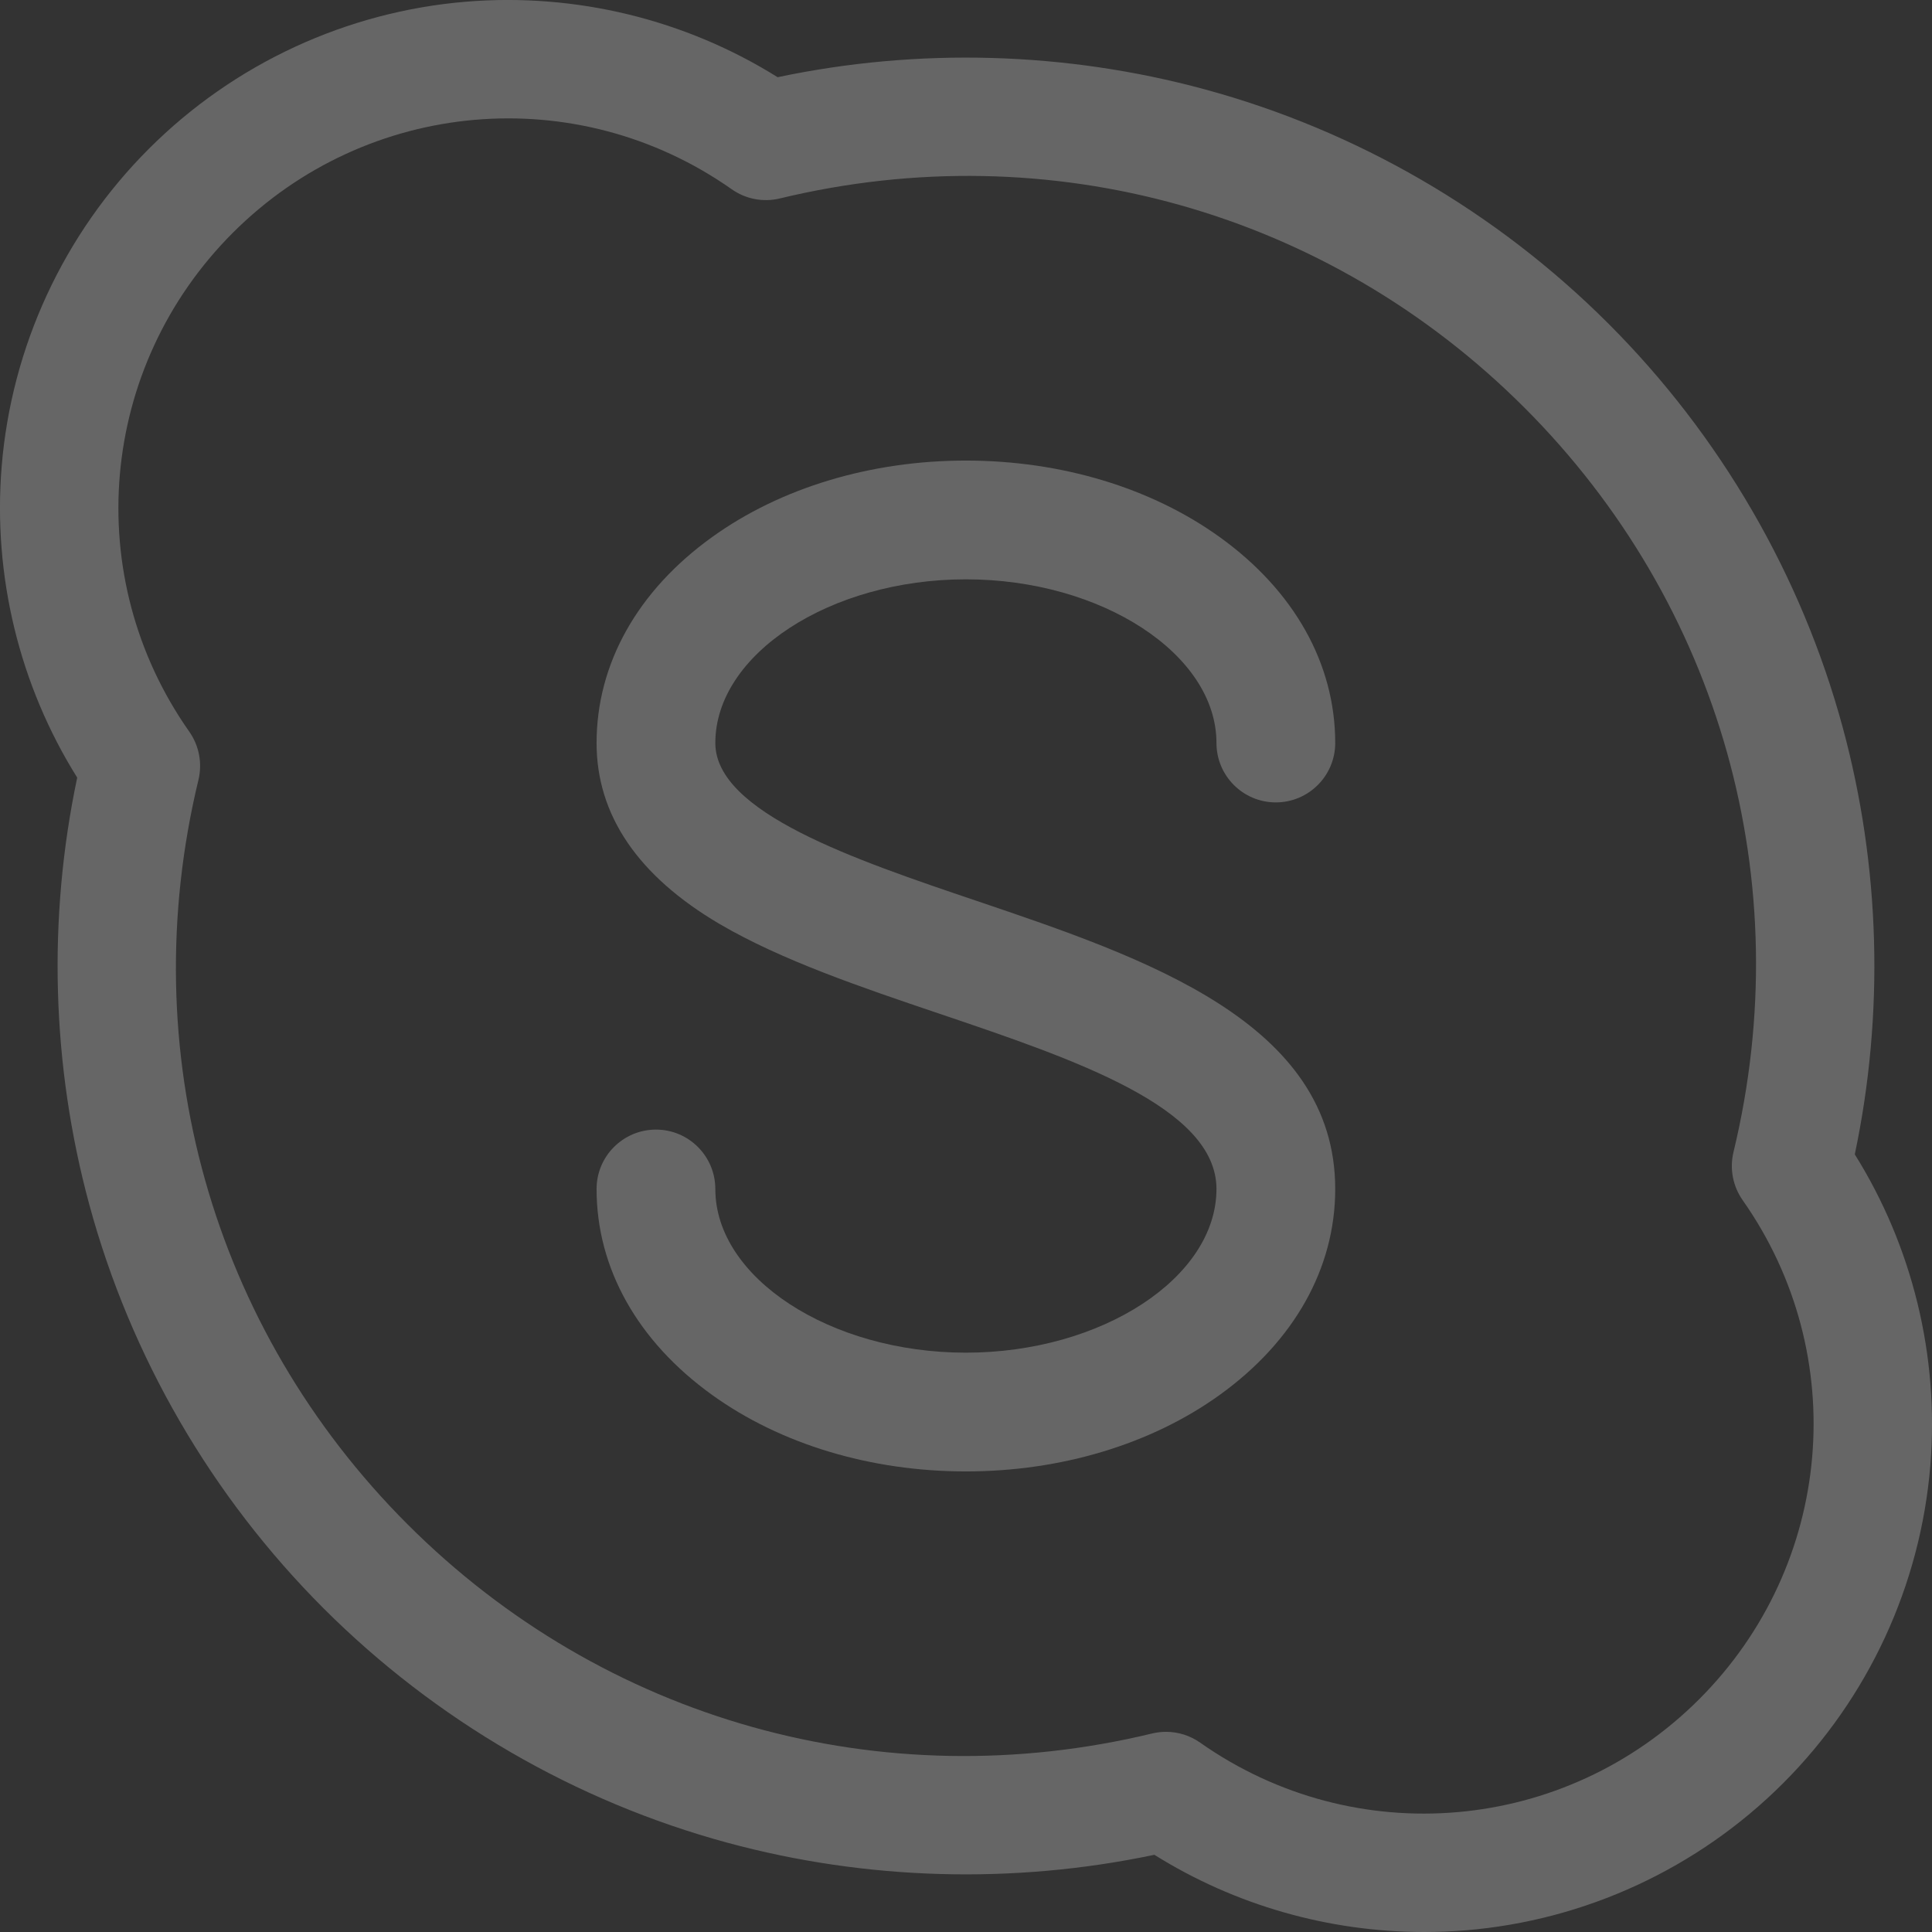
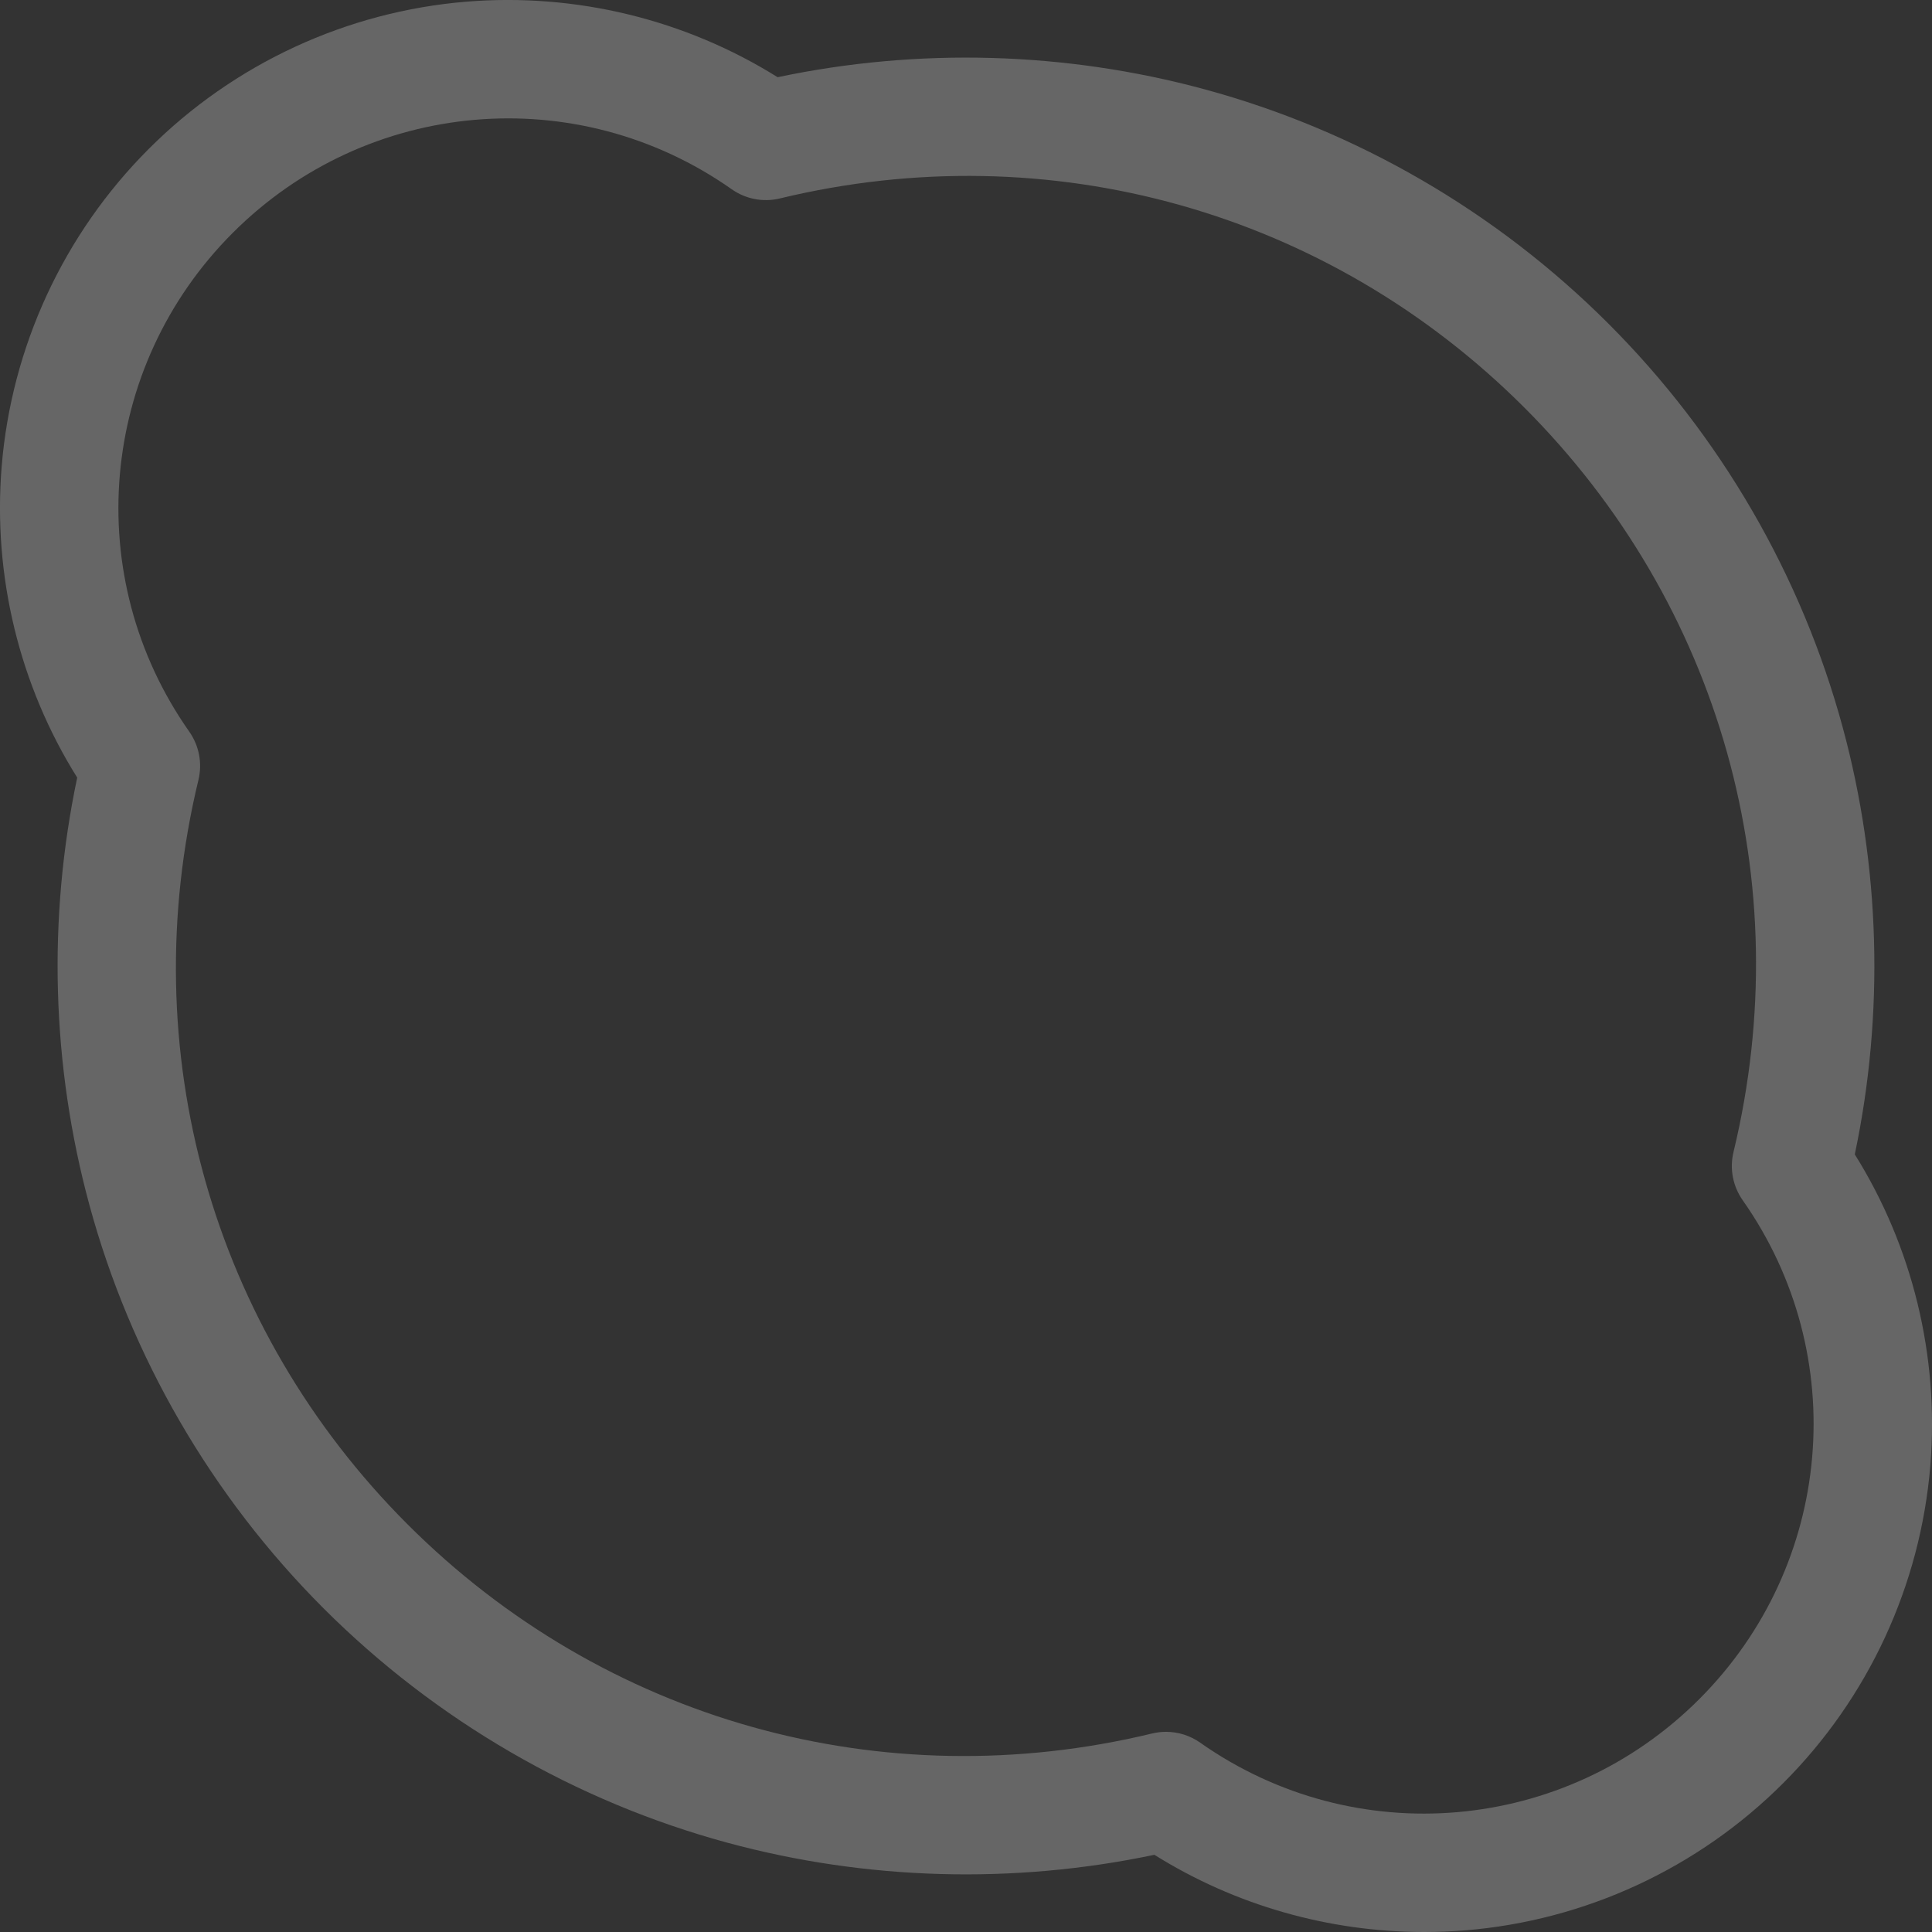
<svg xmlns="http://www.w3.org/2000/svg" width="28" height="28" viewBox="0 0 28 28" fill="none">
  <rect x="0" y="0" width="28" height="28" fill="#333333" stroke="none" />
  <path d="M26.881 16.73C27.311 14.688 27.252 12.557 26.706 10.542C26.108 8.338 24.934 6.314 23.31 4.69C21.686 3.066 19.662 1.892 17.457 1.294C15.443 0.748 13.312 0.688 11.27 1.119C9.933 0.283 8.347 -0.105 6.762 0.024C5.026 0.166 3.39 0.923 2.157 2.157C0.923 3.39 0.166 5.026 0.024 6.762C-0.105 8.347 0.282 9.933 1.119 11.27C0.688 13.312 0.748 15.443 1.294 17.457C1.892 19.662 3.066 21.686 4.69 23.31C6.314 24.933 8.338 26.108 10.542 26.706C12.557 27.252 14.688 27.311 16.73 26.881C17.898 27.612 19.257 28 20.639 28C20.838 28 21.038 27.992 21.238 27.976C22.974 27.834 24.61 27.077 25.843 25.843C27.077 24.61 27.834 22.974 27.976 21.237C28.105 19.652 27.717 18.067 26.881 16.73ZM24.626 24.626C22.681 26.571 19.64 26.836 17.394 25.256C17.248 25.153 17.075 25.099 16.899 25.099C16.832 25.099 16.764 25.107 16.697 25.123C12.784 26.068 8.75 24.935 5.907 22.092C3.065 19.25 1.931 15.216 2.876 11.303C2.934 11.062 2.886 10.808 2.744 10.605C1.164 8.36 1.429 5.319 3.374 3.374C5.319 1.429 8.36 1.164 10.605 2.743C10.808 2.886 11.062 2.934 11.302 2.876C15.216 1.931 19.25 3.065 22.092 5.907C24.935 8.75 26.068 12.784 25.123 16.697C25.065 16.938 25.114 17.192 25.256 17.394C26.836 19.64 26.571 22.681 24.626 24.626Z" fill="white" fill-opacity="0.25" />
-   <path d="M14.159 13.058C12.382 12.457 10.367 11.776 10.367 10.768C10.367 9.482 12.03 8.396 13.998 8.396C15.967 8.396 17.63 9.482 17.63 10.768C17.63 11.243 18.015 11.629 18.49 11.629C18.965 11.629 19.351 11.243 19.351 10.768C19.351 9.62 18.756 8.56 17.677 7.784C16.684 7.069 15.377 6.675 13.998 6.675C12.62 6.675 11.313 7.069 10.32 7.784C9.24 8.56 8.646 9.62 8.646 10.768C8.646 11.814 9.247 12.697 10.432 13.393C11.327 13.917 12.486 14.31 13.608 14.689C15.585 15.358 17.63 16.049 17.63 17.232C17.63 18.517 15.967 19.604 13.998 19.604C12.03 19.604 10.367 18.517 10.367 17.232C10.367 16.757 9.982 16.371 9.507 16.371C9.031 16.371 8.646 16.757 8.646 17.232C8.646 18.38 9.24 19.439 10.32 20.216C11.313 20.931 12.62 21.325 13.998 21.325C15.377 21.325 16.684 20.931 17.677 20.216C18.756 19.439 19.351 18.38 19.351 17.232C19.351 14.815 16.593 13.882 14.159 13.058Z" fill="white" fill-opacity="0.25" />
</svg>